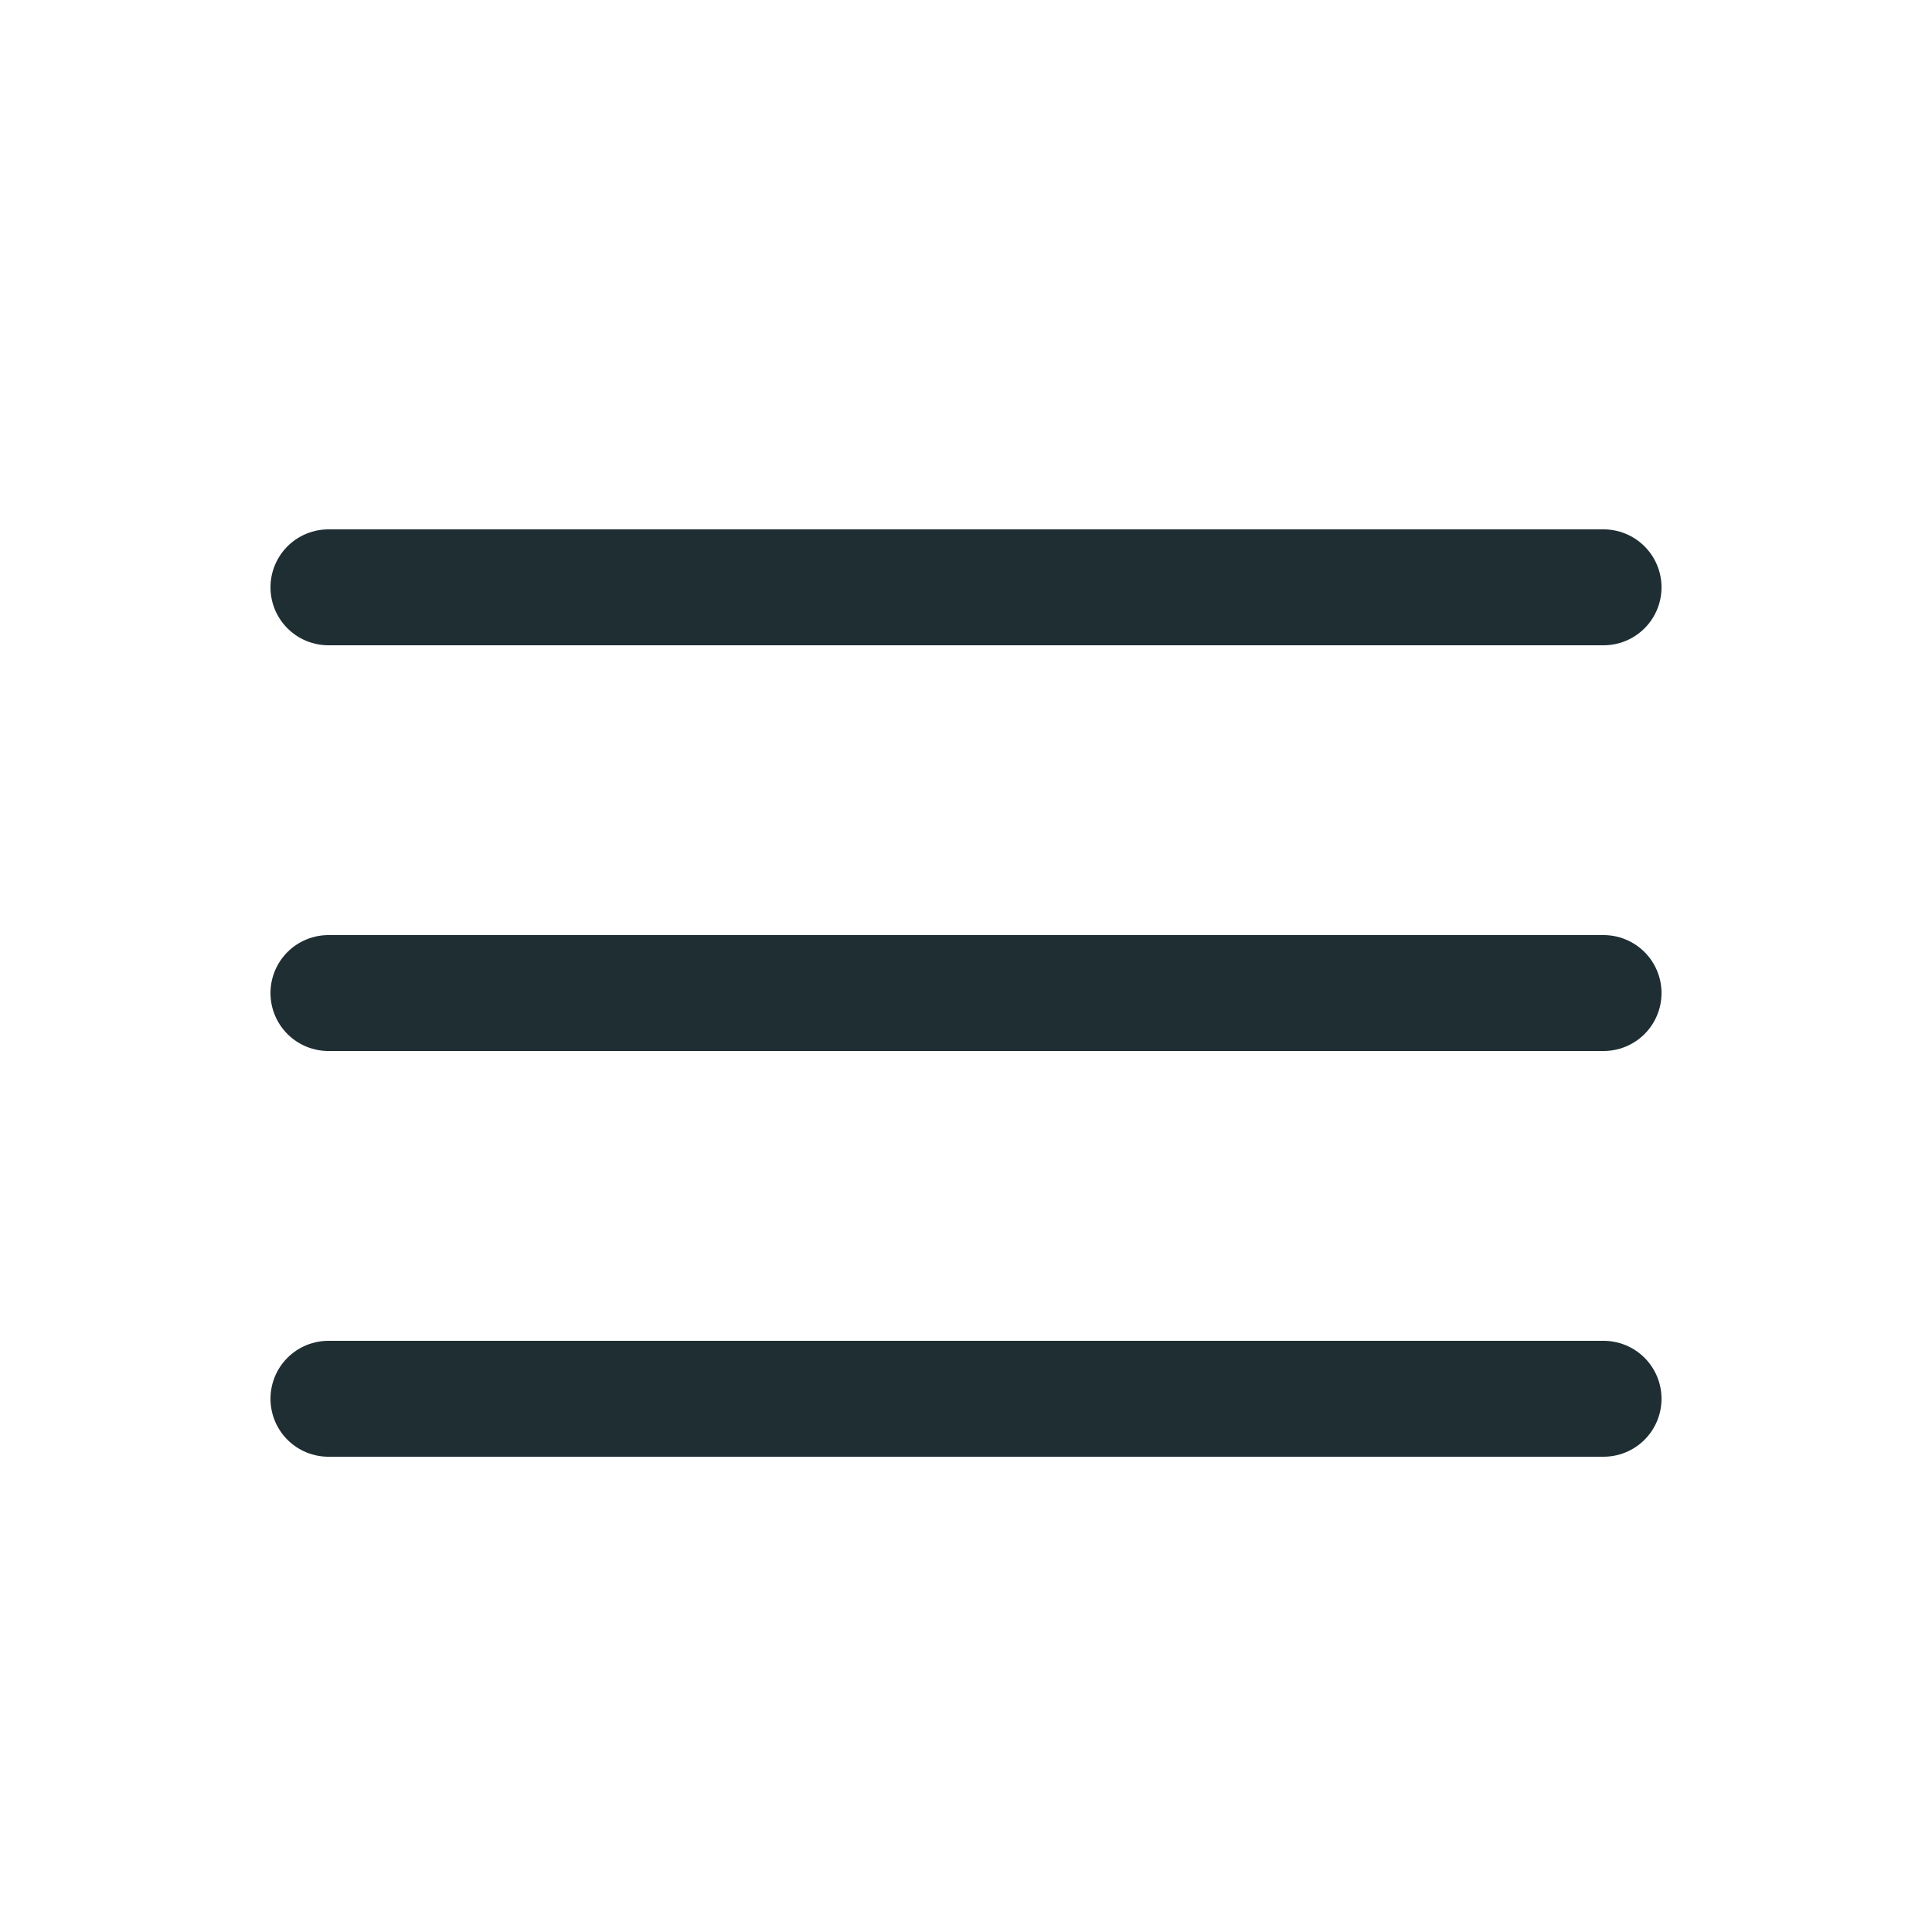
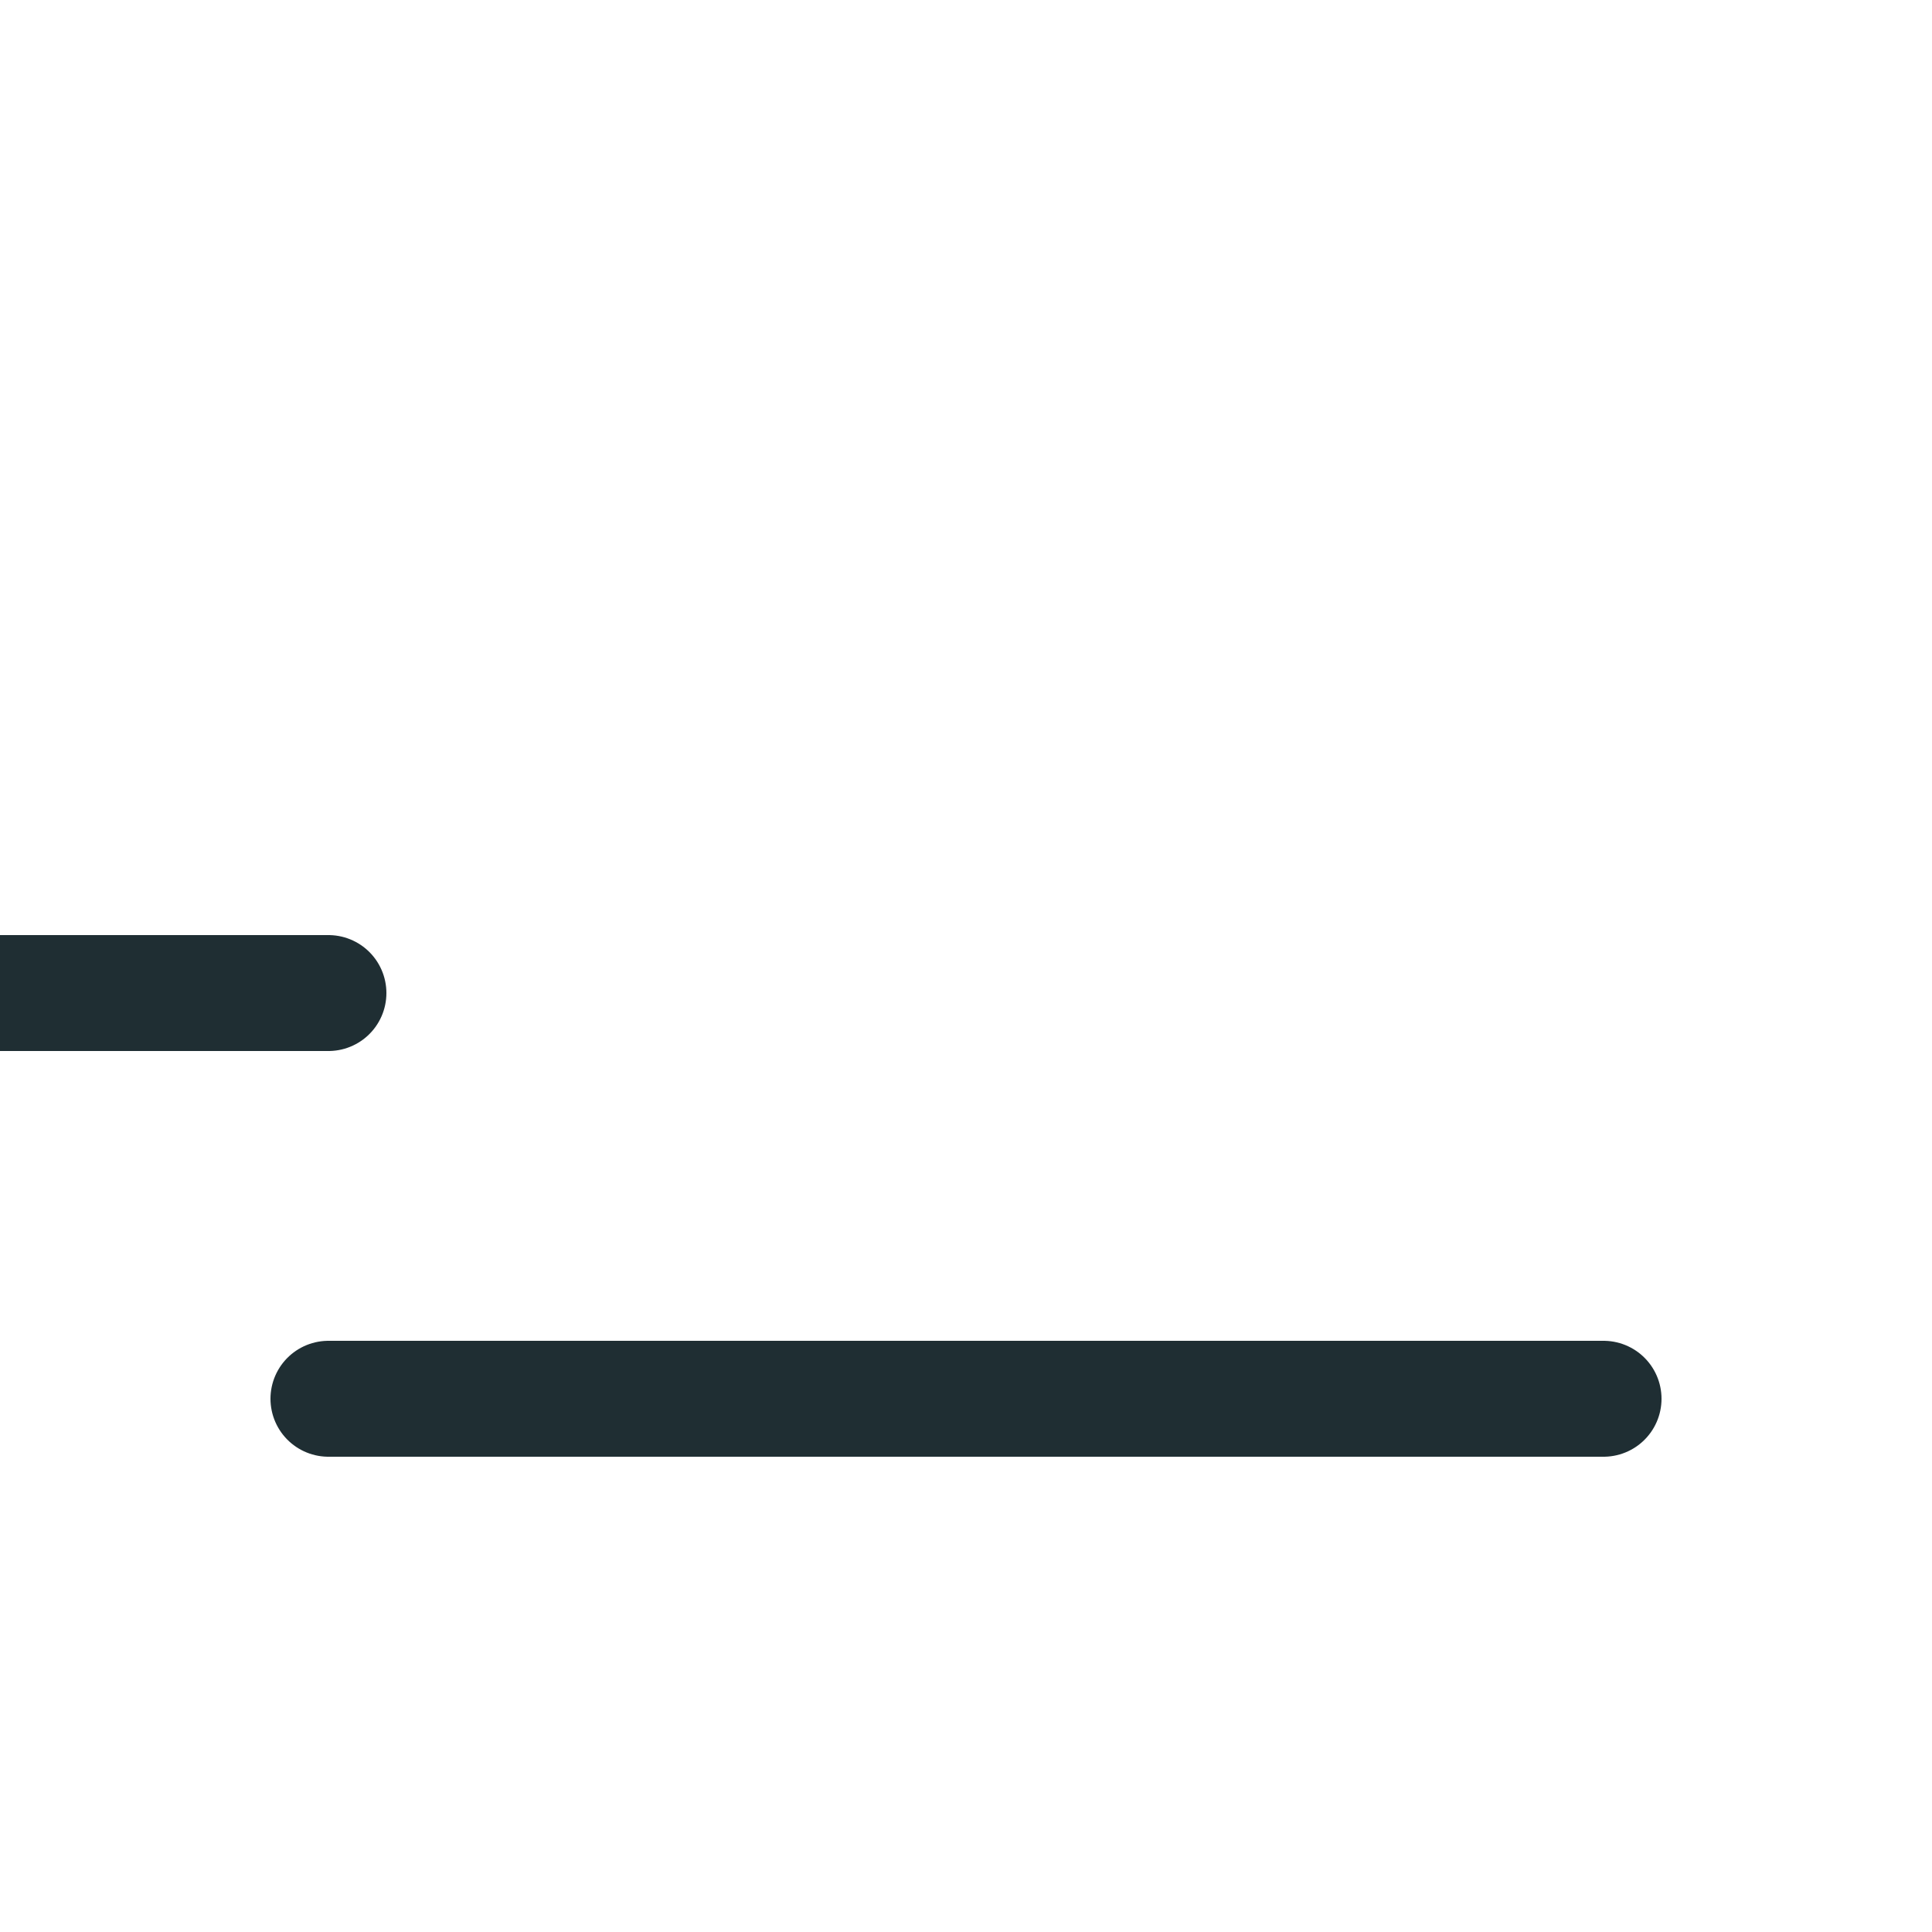
<svg xmlns="http://www.w3.org/2000/svg" fill="none" viewBox="0 0 25 25">
-   <path stroke="#1F2E33" stroke-linecap="round" stroke-linejoin="round" stroke-width="1.5" d="M4.25 7.6h16.5m-16.5 5.25h16.5M4.25 18.1h16.5" />
+   <path stroke="#1F2E33" stroke-linecap="round" stroke-linejoin="round" stroke-width="1.5" d="M4.25 7.6m-16.5 5.25h16.5M4.25 18.1h16.5" />
</svg>